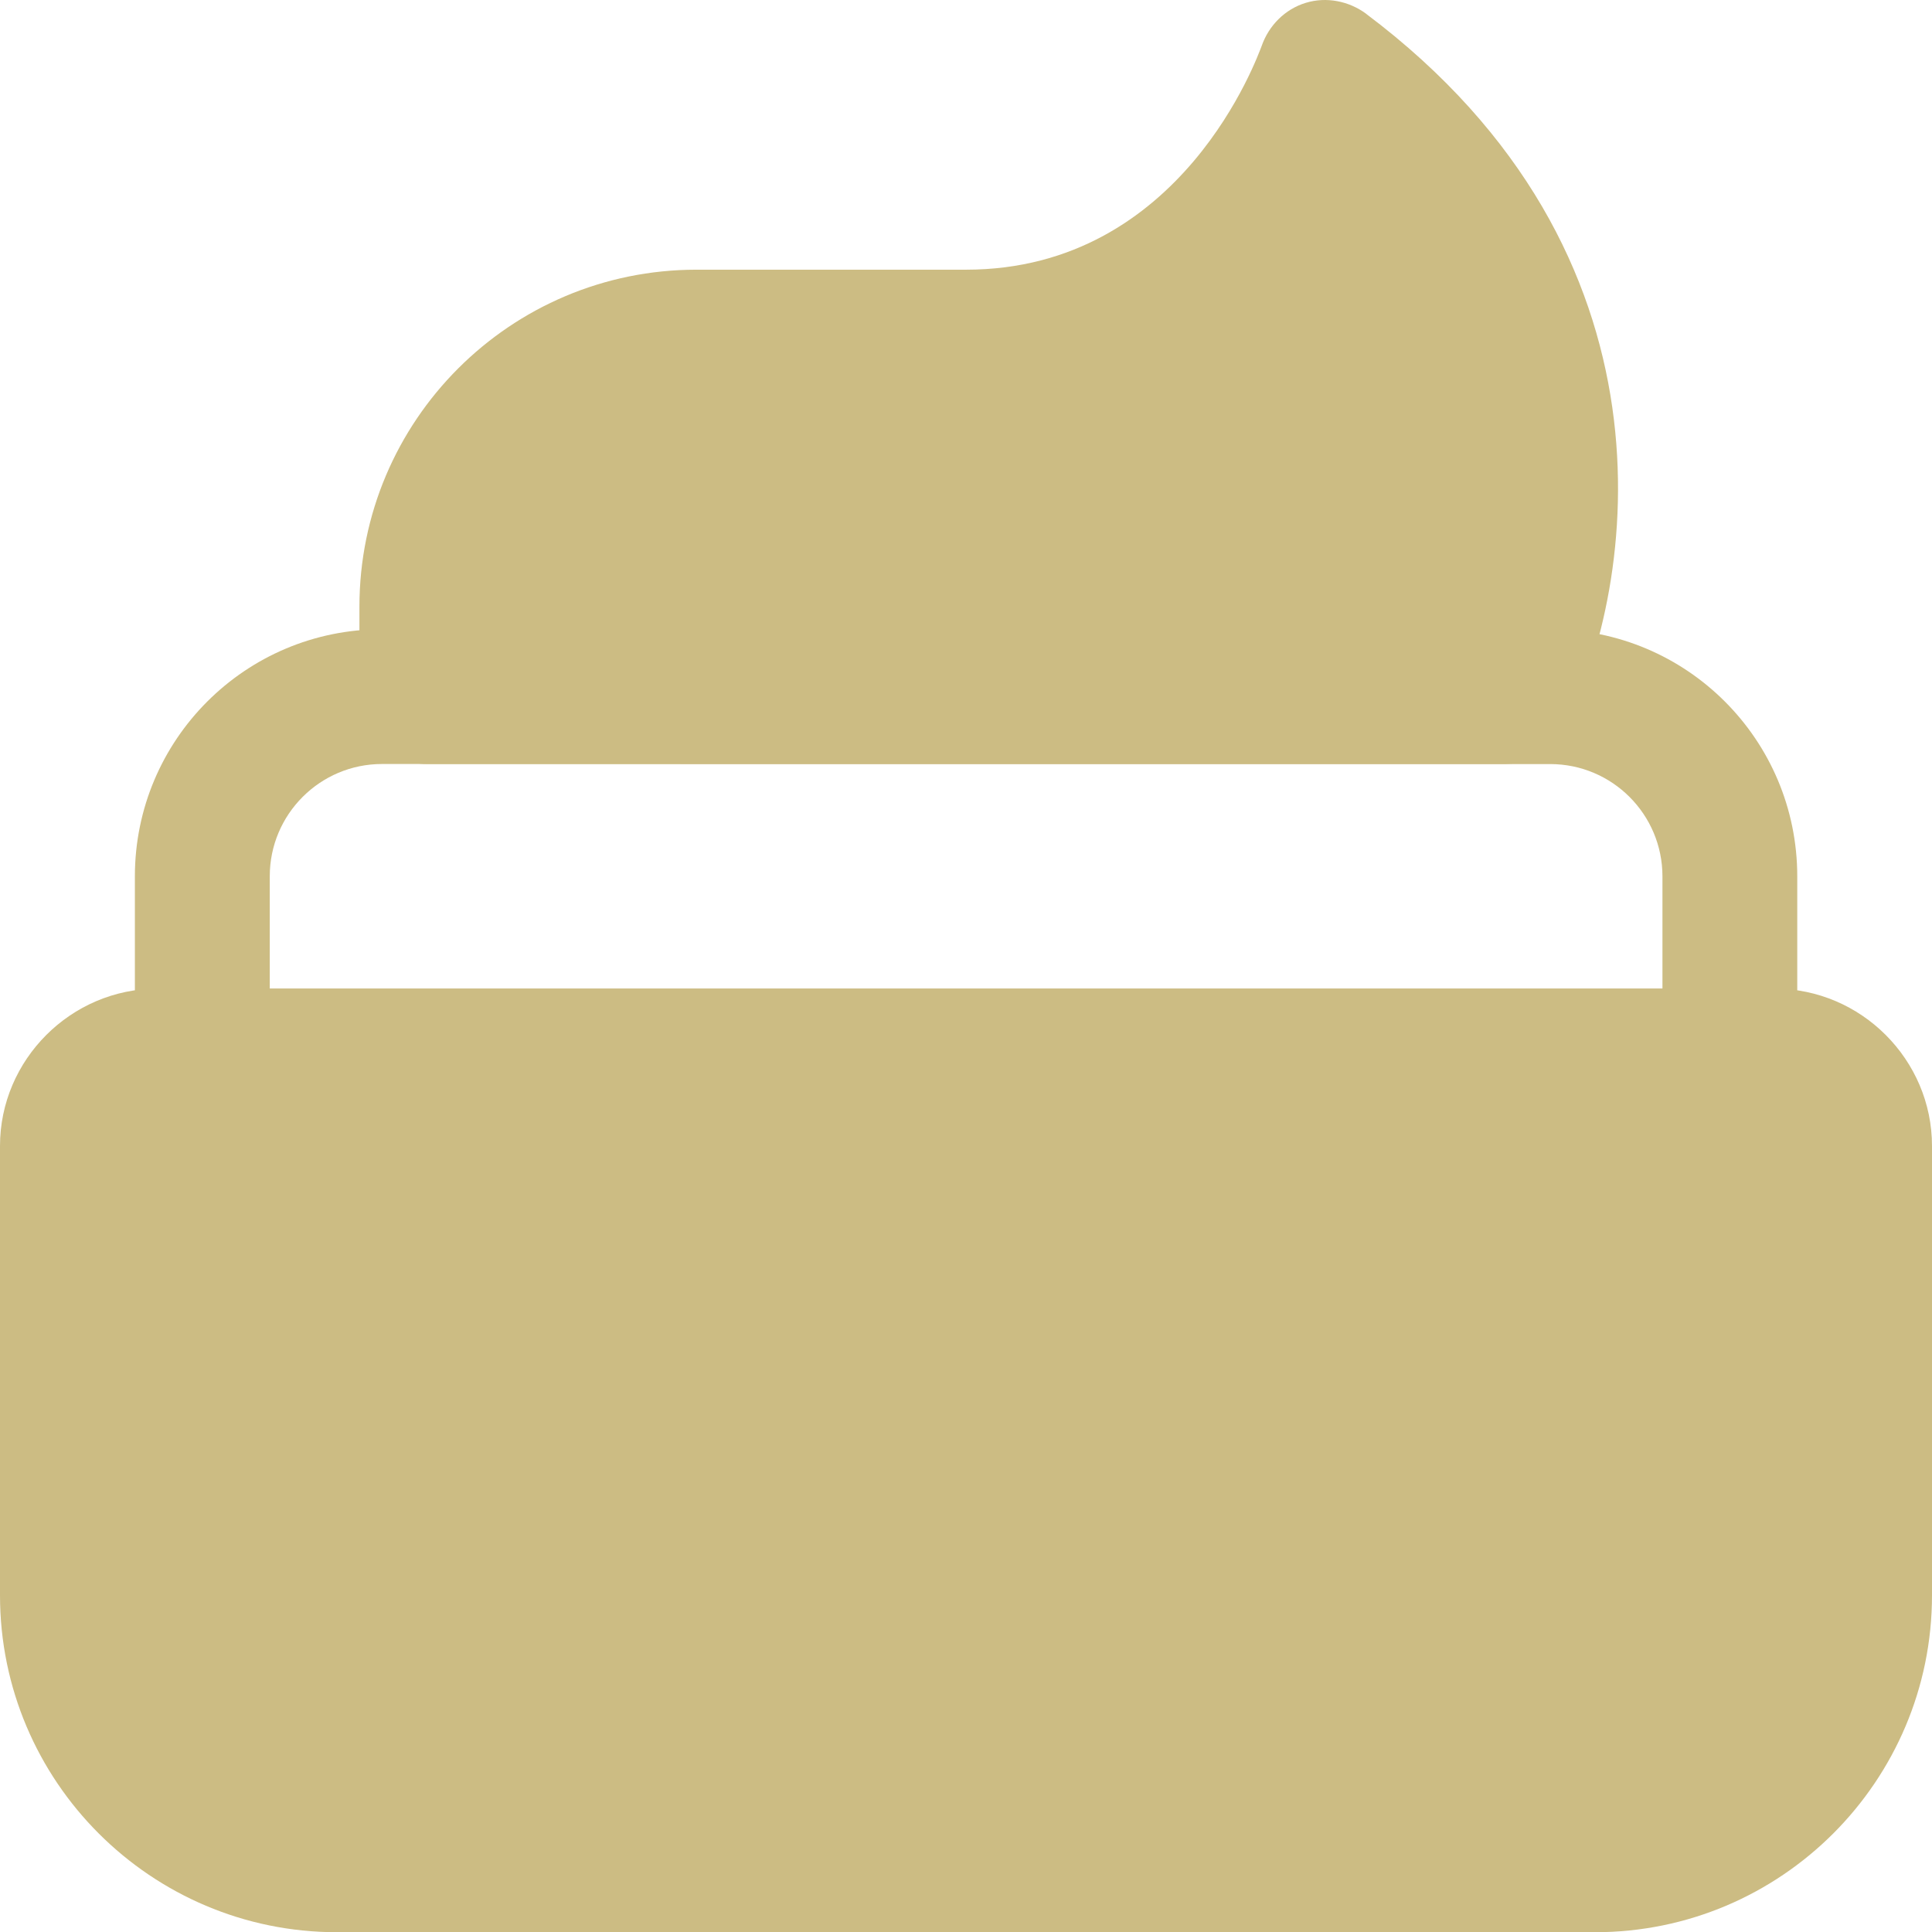
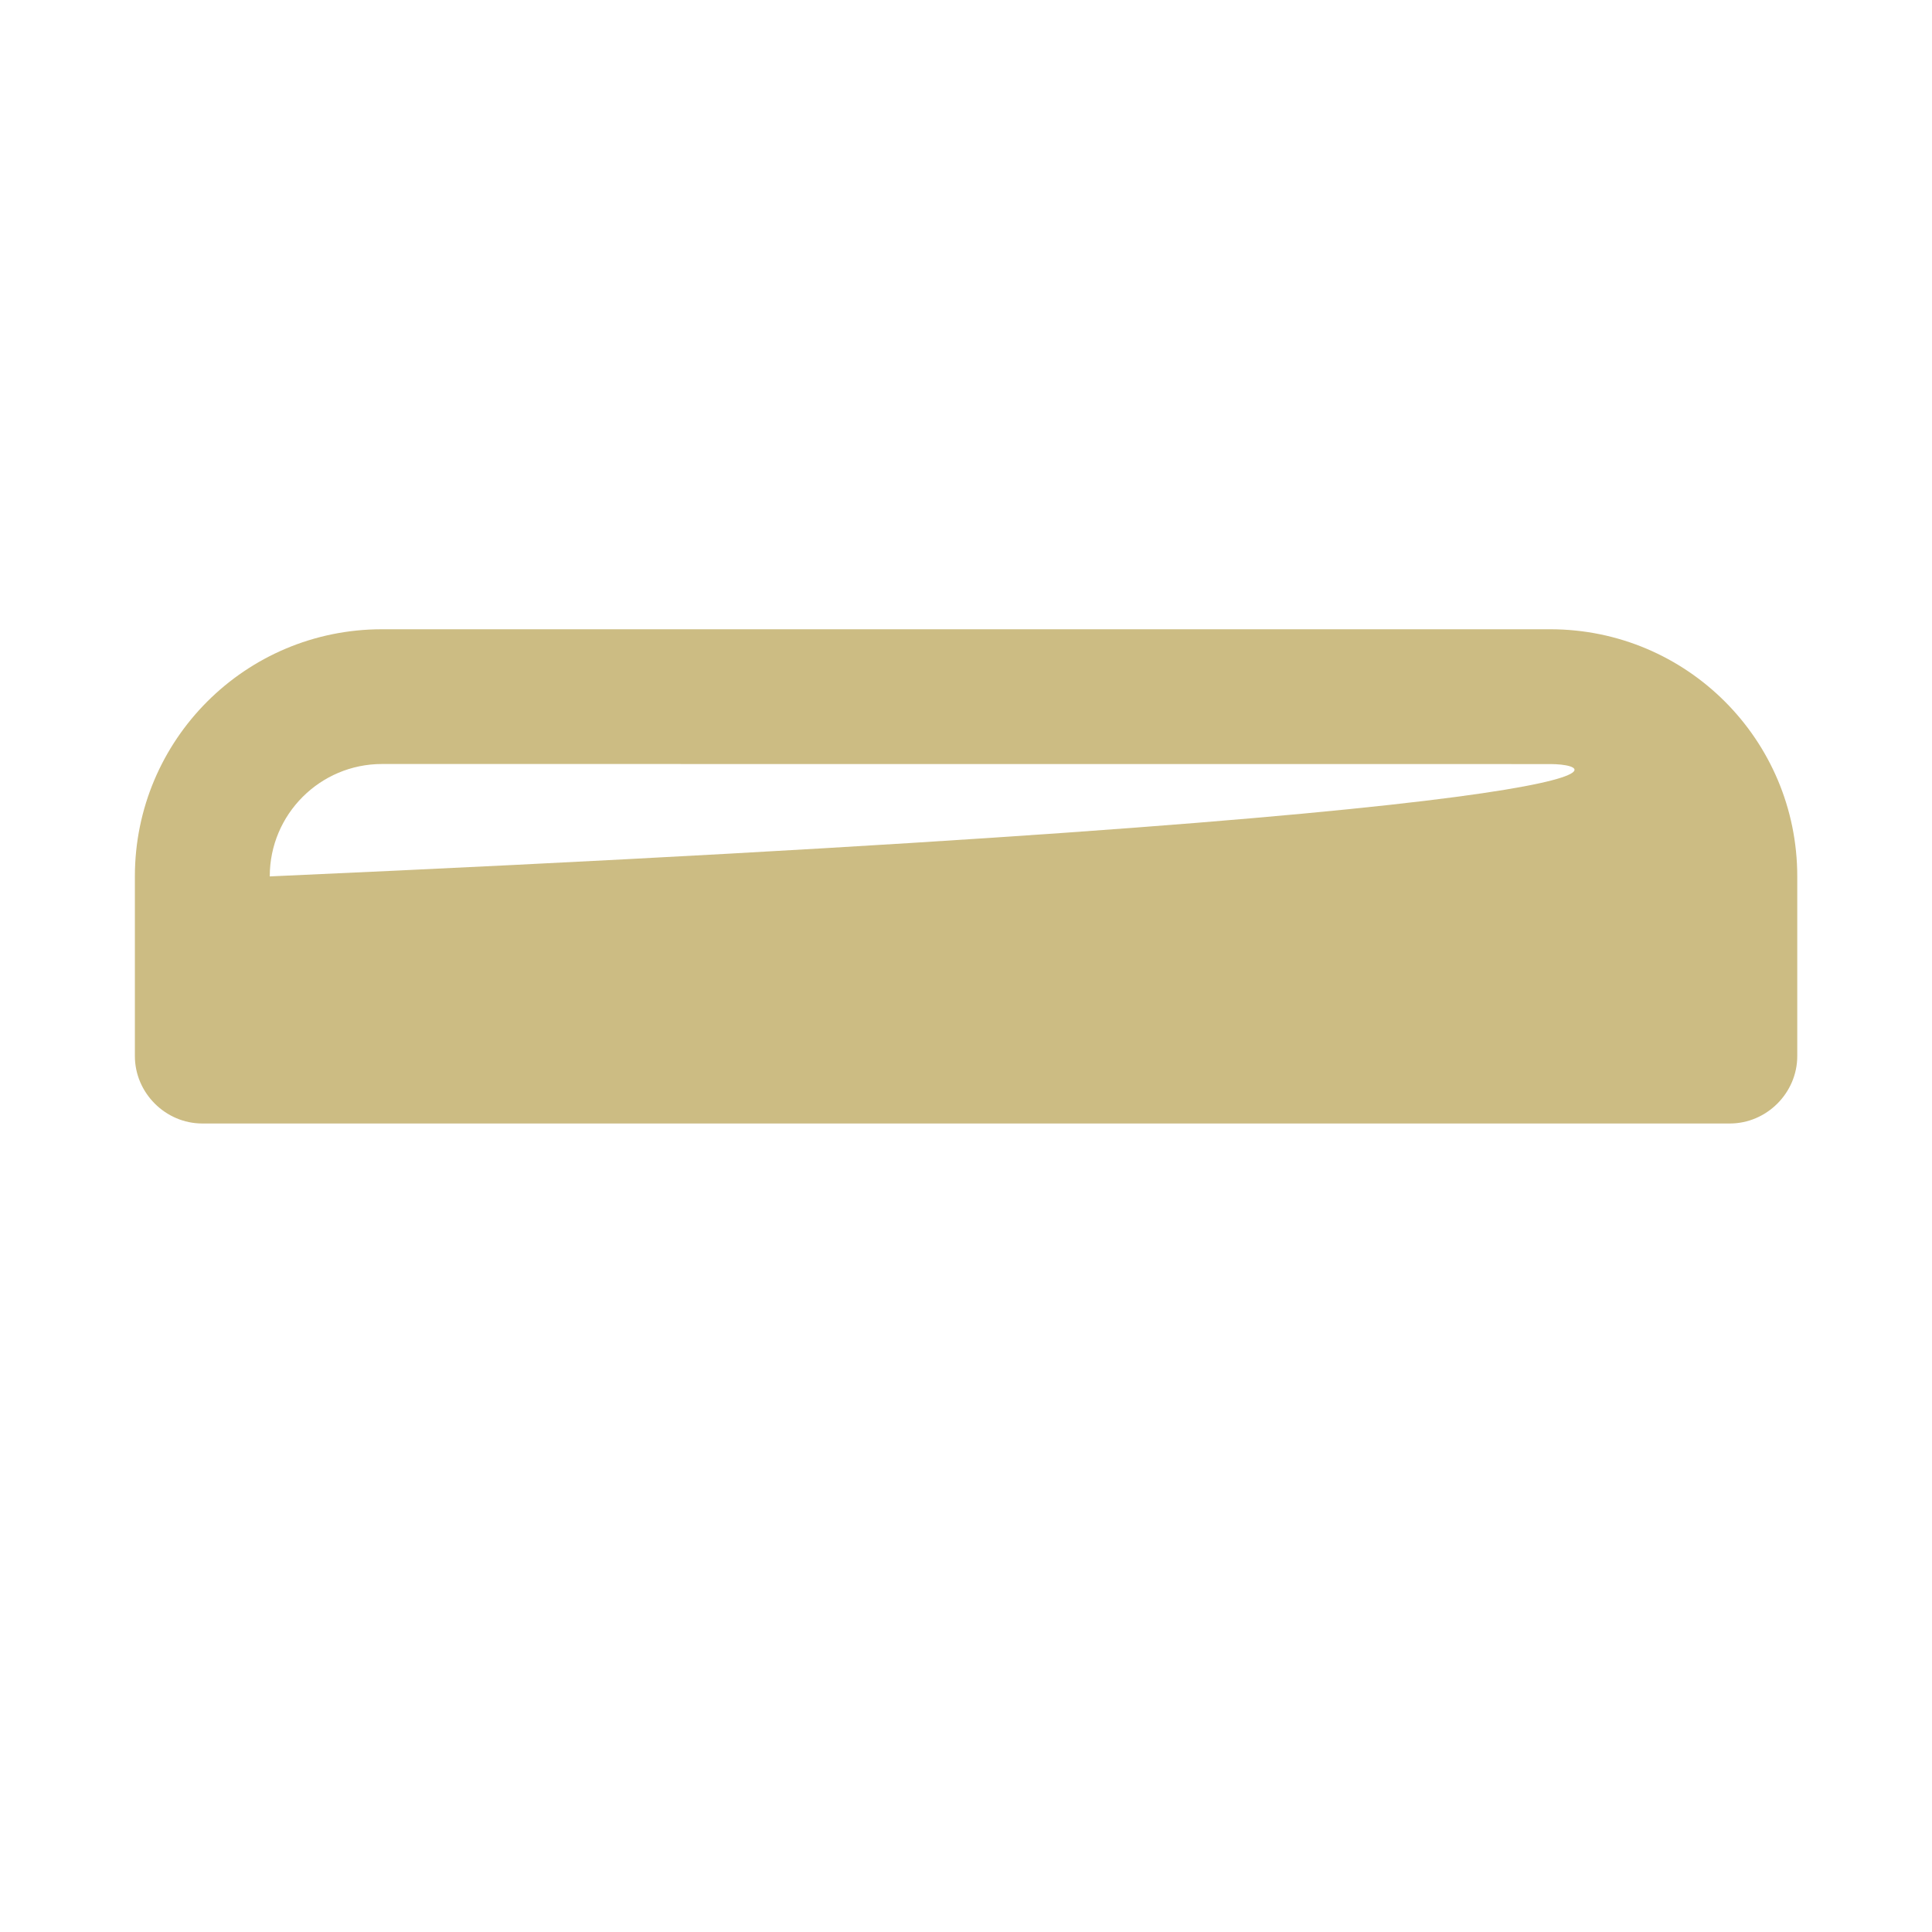
<svg xmlns="http://www.w3.org/2000/svg" width="27" height="27" viewBox="0 0 27 27" fill="none">
-   <path d="M24.803 13.817H2.198C0.993 13.817 0 14.809 0 16.015V22.294C0 24.893 2.11 27.003 4.709 27.003H22.291C24.89 27.003 27 24.893 27 22.294V16.015C27 14.809 26.008 13.817 24.802 13.817H24.803Z" fill="#CCBC83" />
-   <path d="M24.177 15.701H2.827C2.312 15.701 1.885 15.273 1.885 14.759V12.248C1.885 10.339 3.429 8.794 5.338 8.794H21.664C23.573 8.794 25.117 10.339 25.117 12.248V14.759C25.117 15.273 24.69 15.701 24.175 15.701H24.177ZM3.769 13.817H23.233V12.248C23.233 11.381 22.531 10.678 21.664 10.678L5.339 10.677C4.473 10.677 3.77 11.38 3.77 12.246V13.816L3.769 13.817Z" fill="#CCBC83" />
-   <path d="M19.089 0.19C18.85 0.015 18.537 -0.049 18.247 0.04C17.959 0.128 17.733 0.354 17.632 0.642C17.581 0.768 16.526 3.769 13.5 3.769H9.733C7.133 3.769 5.023 5.879 5.023 8.479V9.735C5.023 10.249 5.451 10.677 5.965 10.677H21.035C21.387 10.677 21.713 10.476 21.877 10.162C22.87 8.179 23.559 3.545 19.089 0.191V0.19Z" fill="#CCBC83" />
+   <path d="M24.177 15.701H2.827C2.312 15.701 1.885 15.273 1.885 14.759V12.248C1.885 10.339 3.429 8.794 5.338 8.794H21.664C23.573 8.794 25.117 10.339 25.117 12.248V14.759C25.117 15.273 24.69 15.701 24.175 15.701H24.177ZM3.769 13.817V12.248C23.233 11.381 22.531 10.678 21.664 10.678L5.339 10.677C4.473 10.677 3.77 11.38 3.77 12.246V13.816L3.769 13.817Z" fill="#CCBC83" />
</svg>